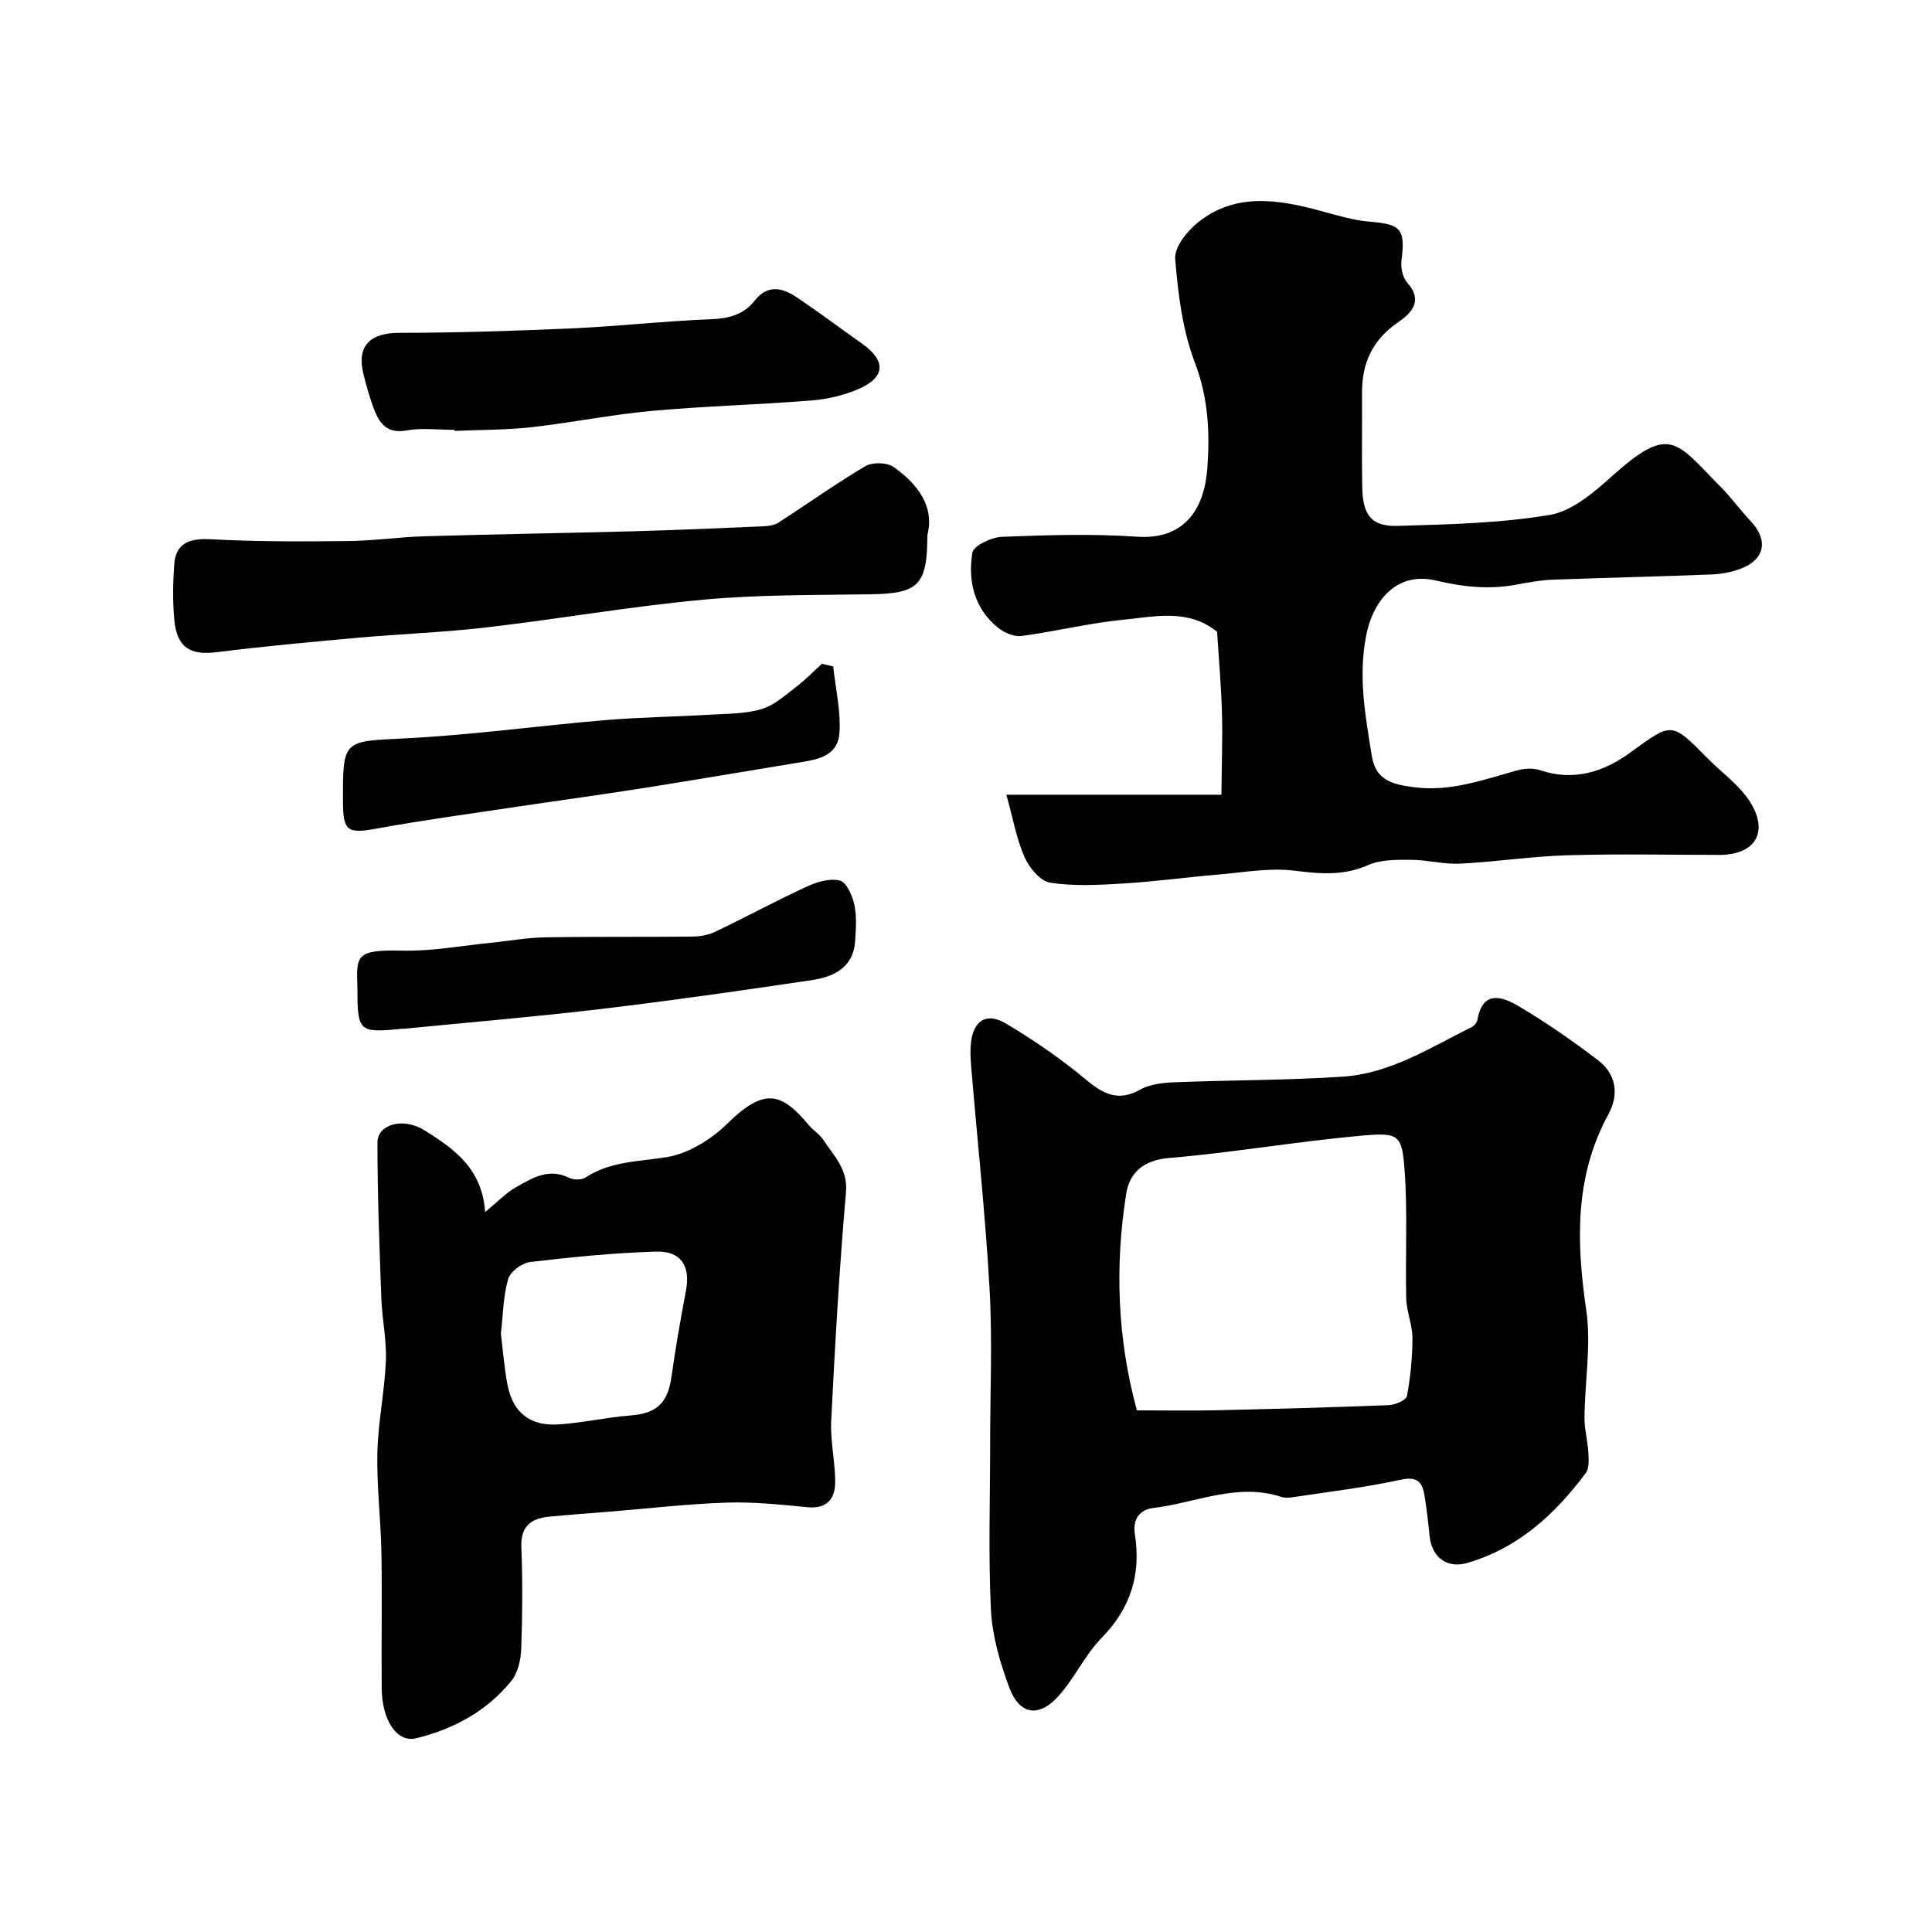
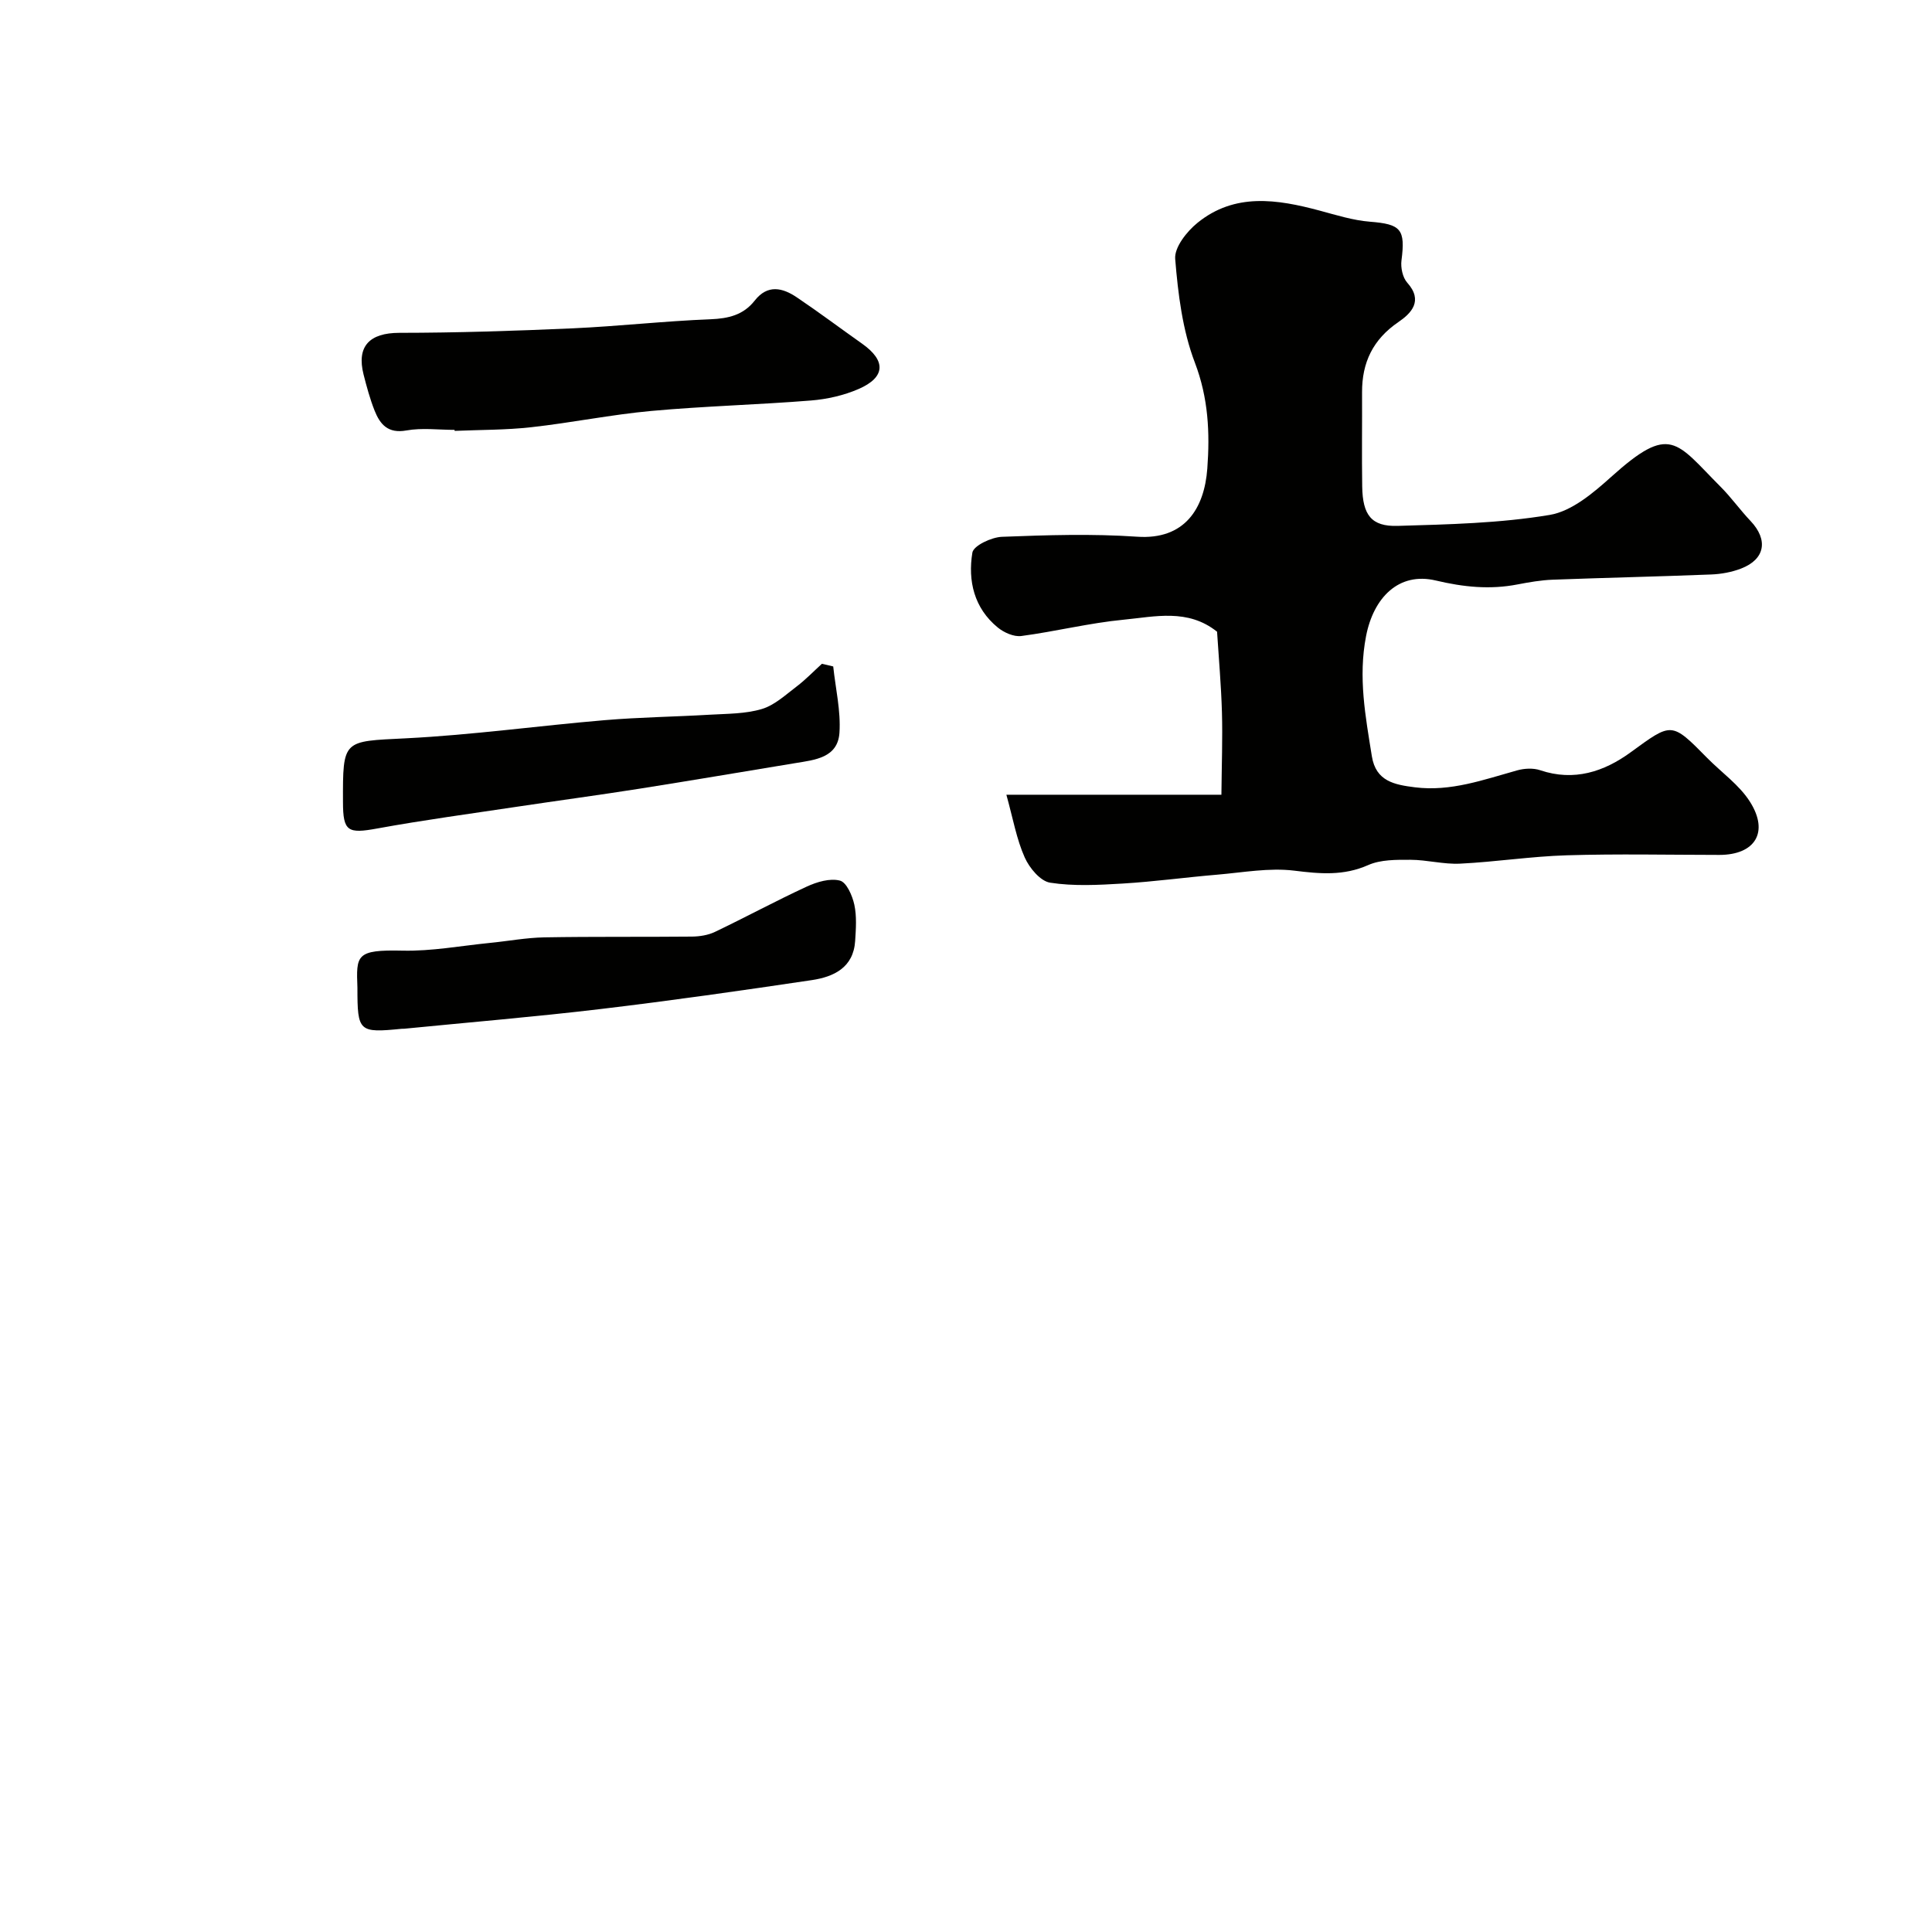
<svg xmlns="http://www.w3.org/2000/svg" enable-background="new 0 0 400 400" viewBox="0 0 400 400">
  <g fill="#010100">
-     <path d="m205 298.84c0-10.66.48-21.35-.12-31.97-.87-15.41-2.53-30.77-3.82-46.15-.14-1.65-.21-3.35-.01-4.99.56-4.49 3.25-6.19 7.25-3.8 5.72 3.41 11.28 7.22 16.39 11.48 3.67 3.06 6.76 4.79 11.43 2.16 2.02-1.14 4.7-1.4 7.1-1.5 11.59-.46 23.21-.39 34.78-1.16 9.85-.65 18.15-6.02 26.75-10.3.52-.26 1.05-.96 1.15-1.53 1.08-6.13 5.15-4.75 8.42-2.82 5.74 3.39 11.26 7.22 16.56 11.27 3.71 2.84 4.37 7.04 2.16 11.1-7.09 12.98-6.67 26.56-4.62 40.67 1.05 7.21-.3 14.76-.37 22.16-.02 2.42.67 4.84.8 7.27.08 1.43.21 3.25-.54 4.26-6.36 8.53-14 15.54-24.52 18.6-4.2 1.22-7.36-1.17-7.81-5.57-.28-2.77-.59-5.53-1.03-8.28-.44-2.78-1.41-4.15-4.95-3.38-7.32 1.6-14.81 2.48-22.23 3.61-.81.12-1.73.2-2.48-.05-9.18-3.02-17.75 1.27-26.58 2.3-2.66.31-4.24 2.26-3.75 5.39 1.31 8.29-.84 15.33-6.87 21.48-3.5 3.57-5.64 8.44-9.02 12.15-4.07 4.46-8.05 3.75-10.14-1.92-1.89-5.12-3.5-10.62-3.77-16.02-.55-11.46-.16-22.97-.16-34.46zm30.38-6.84c5.78 0 11.1.1 16.41-.02 11.91-.27 23.83-.59 35.73-1.06 1.33-.05 3.61-1.03 3.77-1.89.74-3.94 1.14-8 1.14-12.02 0-2.72-1.22-5.42-1.28-8.15-.22-8.84.3-17.72-.34-26.52-.54-7.39-1.13-7.91-8.85-7.22-13.34 1.19-26.58 3.5-39.93 4.63-5.32.45-8.18 3.05-8.87 7.44-2.34 14.91-1.87 29.78 2.22 44.81z" />
    <path d="m208.36 164.54h44.52c.06-6.26.26-11.66.11-17.06-.16-5.6-.66-11.18-1.01-16.69-6.05-4.84-12.88-3.11-19.33-2.49-7.11.68-14.1 2.44-21.2 3.38-1.54.2-3.59-.71-4.87-1.76-4.91-4.01-6.22-9.67-5.26-15.51.24-1.44 3.95-3.19 6.13-3.27 9.32-.36 18.69-.66 27.98-.02 9.88.68 13.92-5.86 14.53-14.1.55-7.44.22-14.61-2.57-21.93-2.57-6.73-3.49-14.24-4.08-21.49-.19-2.39 2.4-5.67 4.61-7.46 7.73-6.28 16.51-4.89 25.29-2.54 3.43.92 6.9 2.02 10.4 2.3 6.45.51 7.39 1.54 6.55 8.03-.19 1.48.24 3.52 1.19 4.59 3.38 3.77.82 6.35-1.83 8.16-5.27 3.6-7.55 8.38-7.52 14.56.03 6.5-.07 13 .03 19.49.09 5.89 1.89 8.31 7.32 8.15 10.52-.31 21.15-.54 31.49-2.27 4.58-.76 9.04-4.56 12.74-7.88 12.31-11.08 13.36-7.27 22.68 2.08 2.2 2.21 4.02 4.79 6.17 7.05 3.7 3.9 3.03 7.93-1.95 9.85-1.94.75-4.12 1.15-6.21 1.23-10.93.43-21.86.67-32.79 1.08-2.44.09-4.89.52-7.29.98-5.72 1.11-11.17.55-16.91-.81-7.7-1.83-12.91 3.56-14.45 11.5-1.66 8.55-.12 16.64 1.2 24.89.83 5.2 4.72 5.89 8.89 6.42 7.43.94 14.24-1.57 21.18-3.5 1.5-.42 3.35-.52 4.79-.03 6.99 2.36 13.2.3 18.67-3.68 8.59-6.24 8.42-6.46 15.92 1.16 2.97 3.01 6.64 5.57 8.84 9.06 4 6.32 1.02 10.99-6.35 10.99-10.53-.01-21.07-.24-31.59.08-7.37.22-14.71 1.37-22.08 1.73-3.4.17-6.84-.79-10.27-.8-2.94-.01-6.17-.05-8.75 1.09-5.12 2.27-9.99 1.82-15.32 1.16-5.2-.64-10.62.38-15.93.83-6.54.55-13.06 1.45-19.6 1.84-5 .3-10.11.58-15.01-.18-2.02-.31-4.3-3.05-5.26-5.22-1.68-3.75-2.4-7.92-3.8-12.99z" />
-     <path d="m100.44 250.94c2.72-2.23 4.36-3.99 6.36-5.12 3.37-1.9 6.79-4.07 11.02-1.97.92.46 2.58.48 3.4-.06 5.21-3.42 11.11-3.27 16.93-4.24 4.45-.74 9.14-3.68 12.45-6.93 7.71-7.58 11.24-6.37 16.81.27.96 1.14 2.33 1.98 3.13 3.21 2.13 3.29 5.03 5.93 4.61 10.74-1.37 15.75-2.27 31.55-3.06 47.35-.21 4.24.86 8.53.82 12.8-.03 3.36-1.75 5.44-5.7 5.06-5.58-.53-11.2-1.14-16.78-.95-8.19.28-16.36 1.23-24.53 1.9-4.09.33-8.18.61-12.26 1.02-3.71.37-5.86 1.97-5.7 6.25.27 6.98.23 13.99-.02 20.98-.08 2.29-.65 5.03-2.03 6.73-5.07 6.29-11.99 10.03-19.73 11.91-3.99.96-7.07-3.7-7.13-10.34-.09-9.32.1-18.65-.06-27.97-.12-6.93-.99-13.86-.84-20.78.14-6.36 1.5-12.68 1.76-19.04.18-4.29-.78-8.62-.94-12.95-.39-10.75-.81-21.51-.8-32.26 0-3.83 5.39-5.29 9.83-2.48 5.95 3.76 11.85 7.8 12.46 16.87zm3.26 25.2c.44 3.48.7 7.08 1.38 10.61 1.08 5.59 4.58 8.5 10.34 8.17 5.04-.29 10.03-1.47 15.07-1.86 5.45-.42 7.75-2.5 8.53-8.02.85-5.96 1.87-11.89 3-17.81.96-5.05-.96-8.26-6.19-8.1-8.69.26-17.38 1.13-26.03 2.15-1.71.2-4.15 1.98-4.59 3.52-1.03 3.56-1.05 7.42-1.51 11.34z" />
-     <path d="m192 110.8c0 10.37-1.88 12.07-11.63 12.24-11.6.19-23.25.05-34.78 1.12-14.98 1.38-29.85 3.98-44.8 5.73-8.82 1.03-17.73 1.35-26.59 2.14-9.79.88-19.59 1.78-29.35 3-5.47.68-8.22-.96-8.76-6.68-.36-3.8-.29-7.67-.02-11.49.31-4.32 3.06-5.45 7.42-5.22 9.49.52 19.02.48 28.54.38 5.27-.05 10.53-.83 15.8-.99 14.6-.43 29.2-.65 43.79-1.05 8.77-.24 17.53-.63 26.3-1.01 1.1-.05 2.35-.19 3.23-.76 6.03-3.88 11.86-8.06 18.02-11.7 1.46-.86 4.47-.79 5.83.17 5.05 3.56 8.52 8.21 7 14.12z" />
    <path d="m94.12 89c-3.33 0-6.74-.46-9.97.12-3.82.69-5.46-1.25-6.6-4.12-.95-2.4-1.63-4.92-2.27-7.43-1.51-5.91 1.26-8.65 7.39-8.66 11.95-.01 23.91-.4 35.86-.93 9.53-.43 19.03-1.51 28.57-1.88 3.74-.15 6.82-.89 9.15-3.86 2.67-3.41 5.75-2.68 8.72-.68 4.59 3.09 9.02 6.42 13.54 9.61 4.96 3.51 4.84 6.94-.75 9.37-3.06 1.33-6.52 2.11-9.86 2.38-11 .88-22.05 1.16-33.04 2.16-8.32.76-16.55 2.45-24.86 3.37-5.25.59-10.58.53-15.87.76-.01-.06-.01-.13-.01-.21z" />
    <path d="m74 204.52c-.25-6.78-.33-7.92 9.34-7.7 6.01.14 12.05-1 18.08-1.6 3.76-.37 7.51-1.08 11.28-1.15 10.19-.18 20.38-.06 30.57-.16 1.59-.02 3.33-.29 4.75-.97 6.38-3.05 12.6-6.42 19.01-9.38 2.1-.97 4.81-1.78 6.87-1.24 1.37.35 2.57 3.11 2.98 4.99.52 2.41.33 5.01.17 7.51-.36 5.52-4.43 7.42-8.96 8.1-14.56 2.17-29.14 4.25-43.75 5.99-13.53 1.61-27.11 2.74-40.67 4.08-.17.02-.33-.01-.5.01-8.89.88-9.17.62-9.17-8.48z" />
    <path d="m172.51 137.98c.48 4.58 1.59 9.2 1.29 13.73-.35 5.2-5.1 5.62-9.17 6.29-10.76 1.77-21.51 3.6-32.28 5.3-8.39 1.32-16.81 2.45-25.21 3.71-9.69 1.46-19.41 2.76-29.04 4.52-6.08 1.11-7.08.63-7.09-5.44-.04-13.09-.02-12.57 13.02-13.23 13.76-.69 27.45-2.6 41.19-3.76 7.24-.61 14.52-.7 21.78-1.13 3.6-.21 7.34-.16 10.74-1.18 2.64-.79 4.92-2.94 7.22-4.68 1.85-1.41 3.48-3.11 5.21-4.68.77.19 1.55.37 2.34.55z" />
  </g>
</svg>